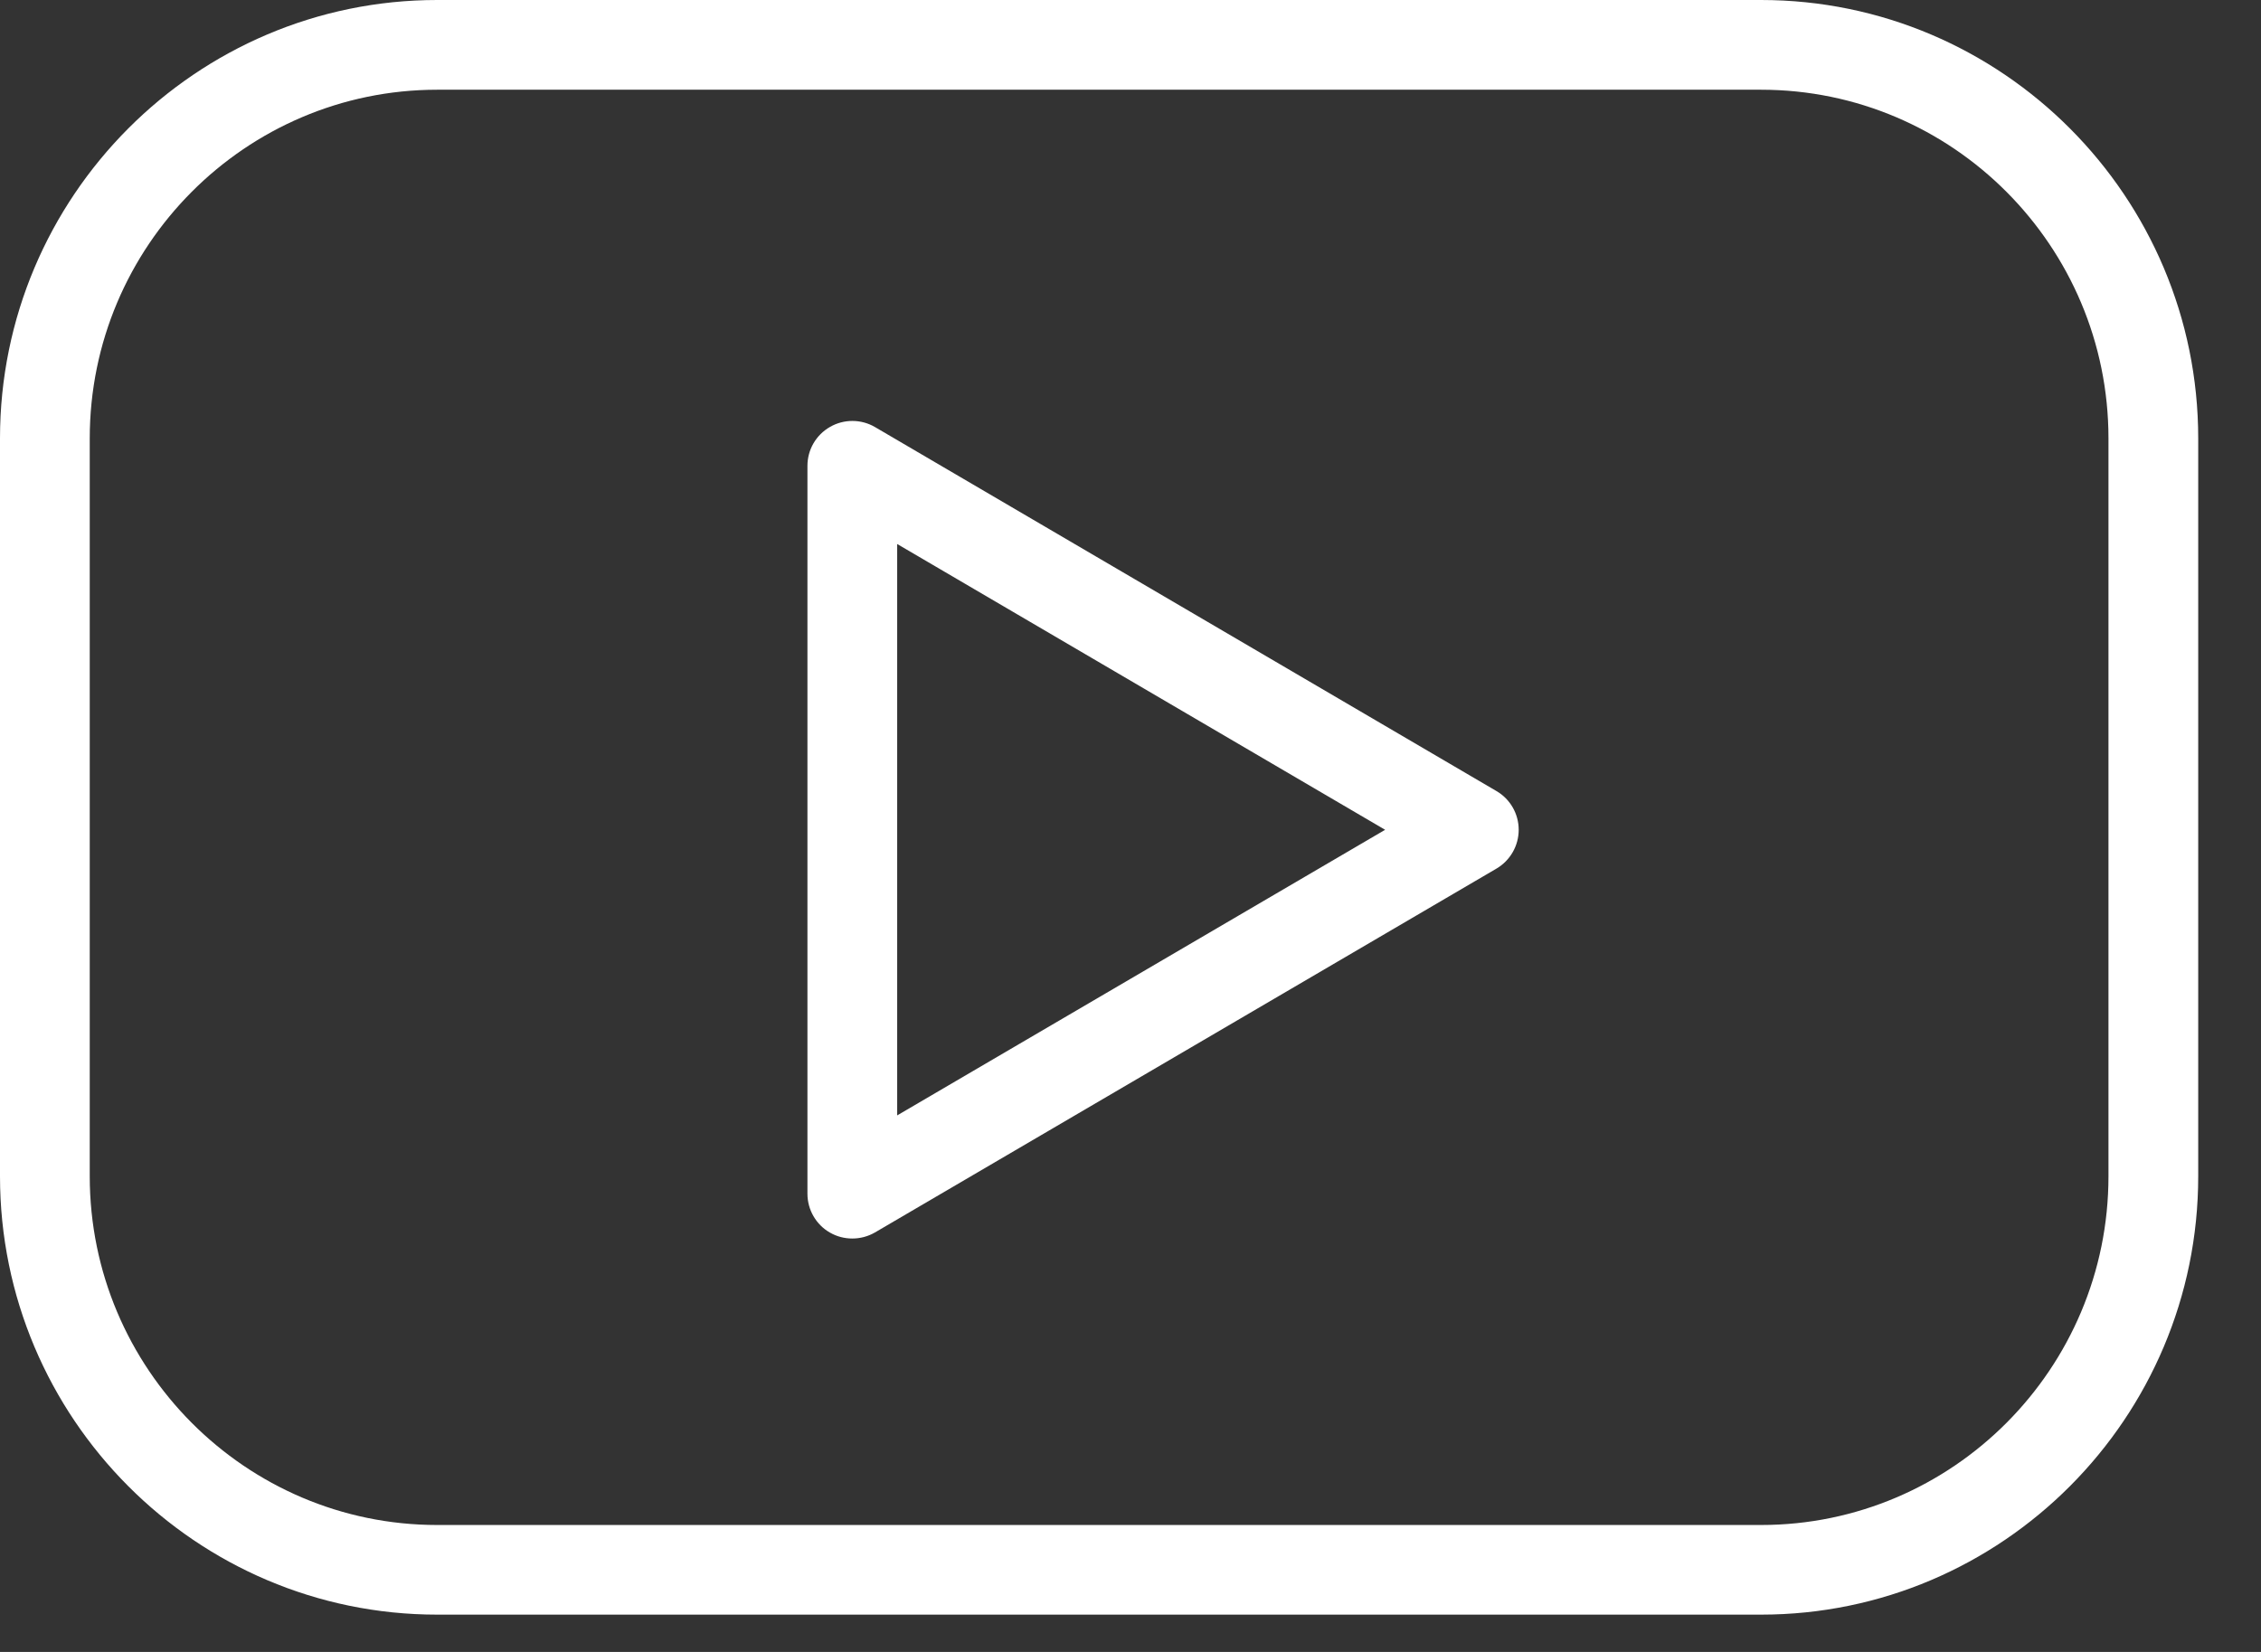
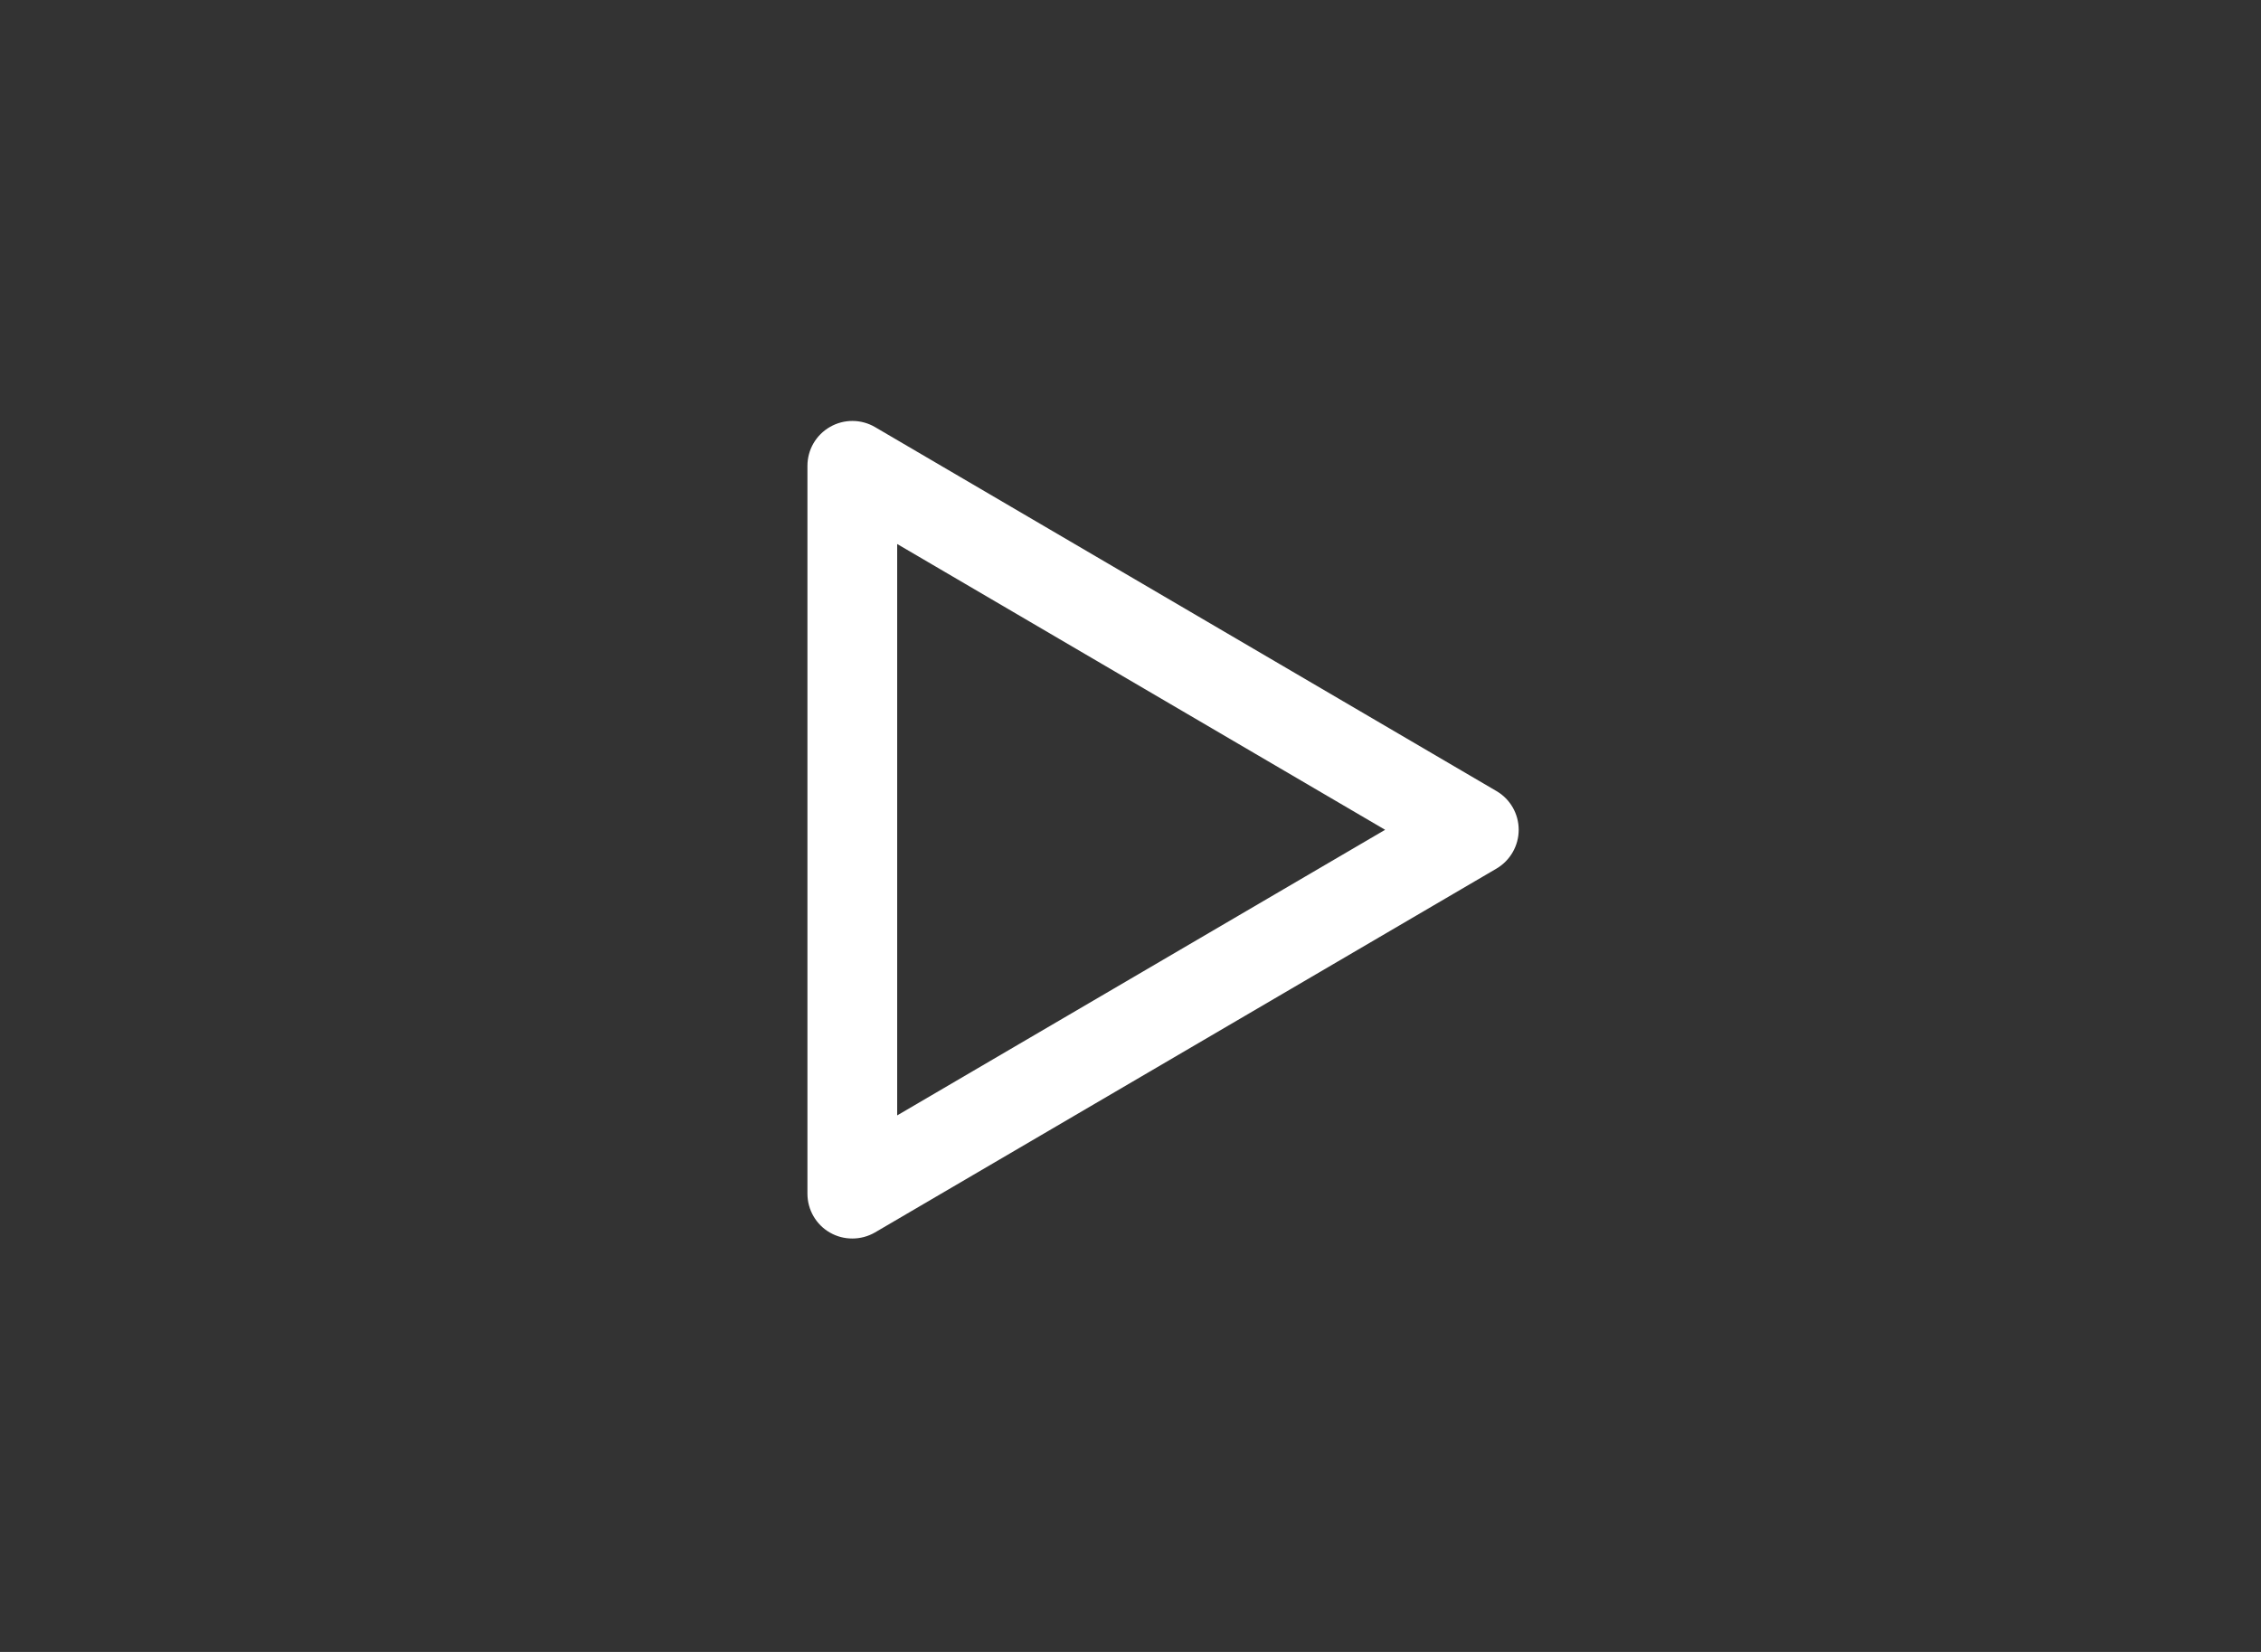
<svg xmlns="http://www.w3.org/2000/svg" width="26" height="19" viewBox="0 0 26 19" fill="none">
  <rect x="0" y="0" width="26" height="19" fill="#333333" stroke="none" />
-   <path d="M20.251 0H5.027C2.255 0 0 2.262 0 5.042V13.529C0 16.309 2.255 18.571 5.027 18.571H20.251C23.023 18.571 25.278 16.309 25.278 13.529V5.042C25.278 2.262 23.023 0 20.251 0ZM24.246 13.529C24.246 15.741 22.454 17.54 20.251 17.54H5.027C2.824 17.54 1.032 15.74 1.032 13.529V5.042C1.032 2.831 2.824 1.032 5.027 1.032H20.251C22.454 1.032 24.246 2.831 24.246 5.042V13.529Z" fill="white" />
  <path d="M17.209 9.099L10.062 4.912C9.903 4.819 9.705 4.818 9.545 4.91C9.384 5.002 9.285 5.172 9.285 5.358V13.73C9.285 13.914 9.384 14.086 9.544 14.177C9.624 14.223 9.712 14.245 9.801 14.245C9.891 14.245 9.981 14.222 10.062 14.175L17.209 9.99C17.367 9.897 17.464 9.727 17.464 9.544C17.464 9.361 17.367 9.191 17.209 9.099ZM10.317 12.829V6.257L15.928 9.544L10.317 12.829Z" fill="white" />
</svg>